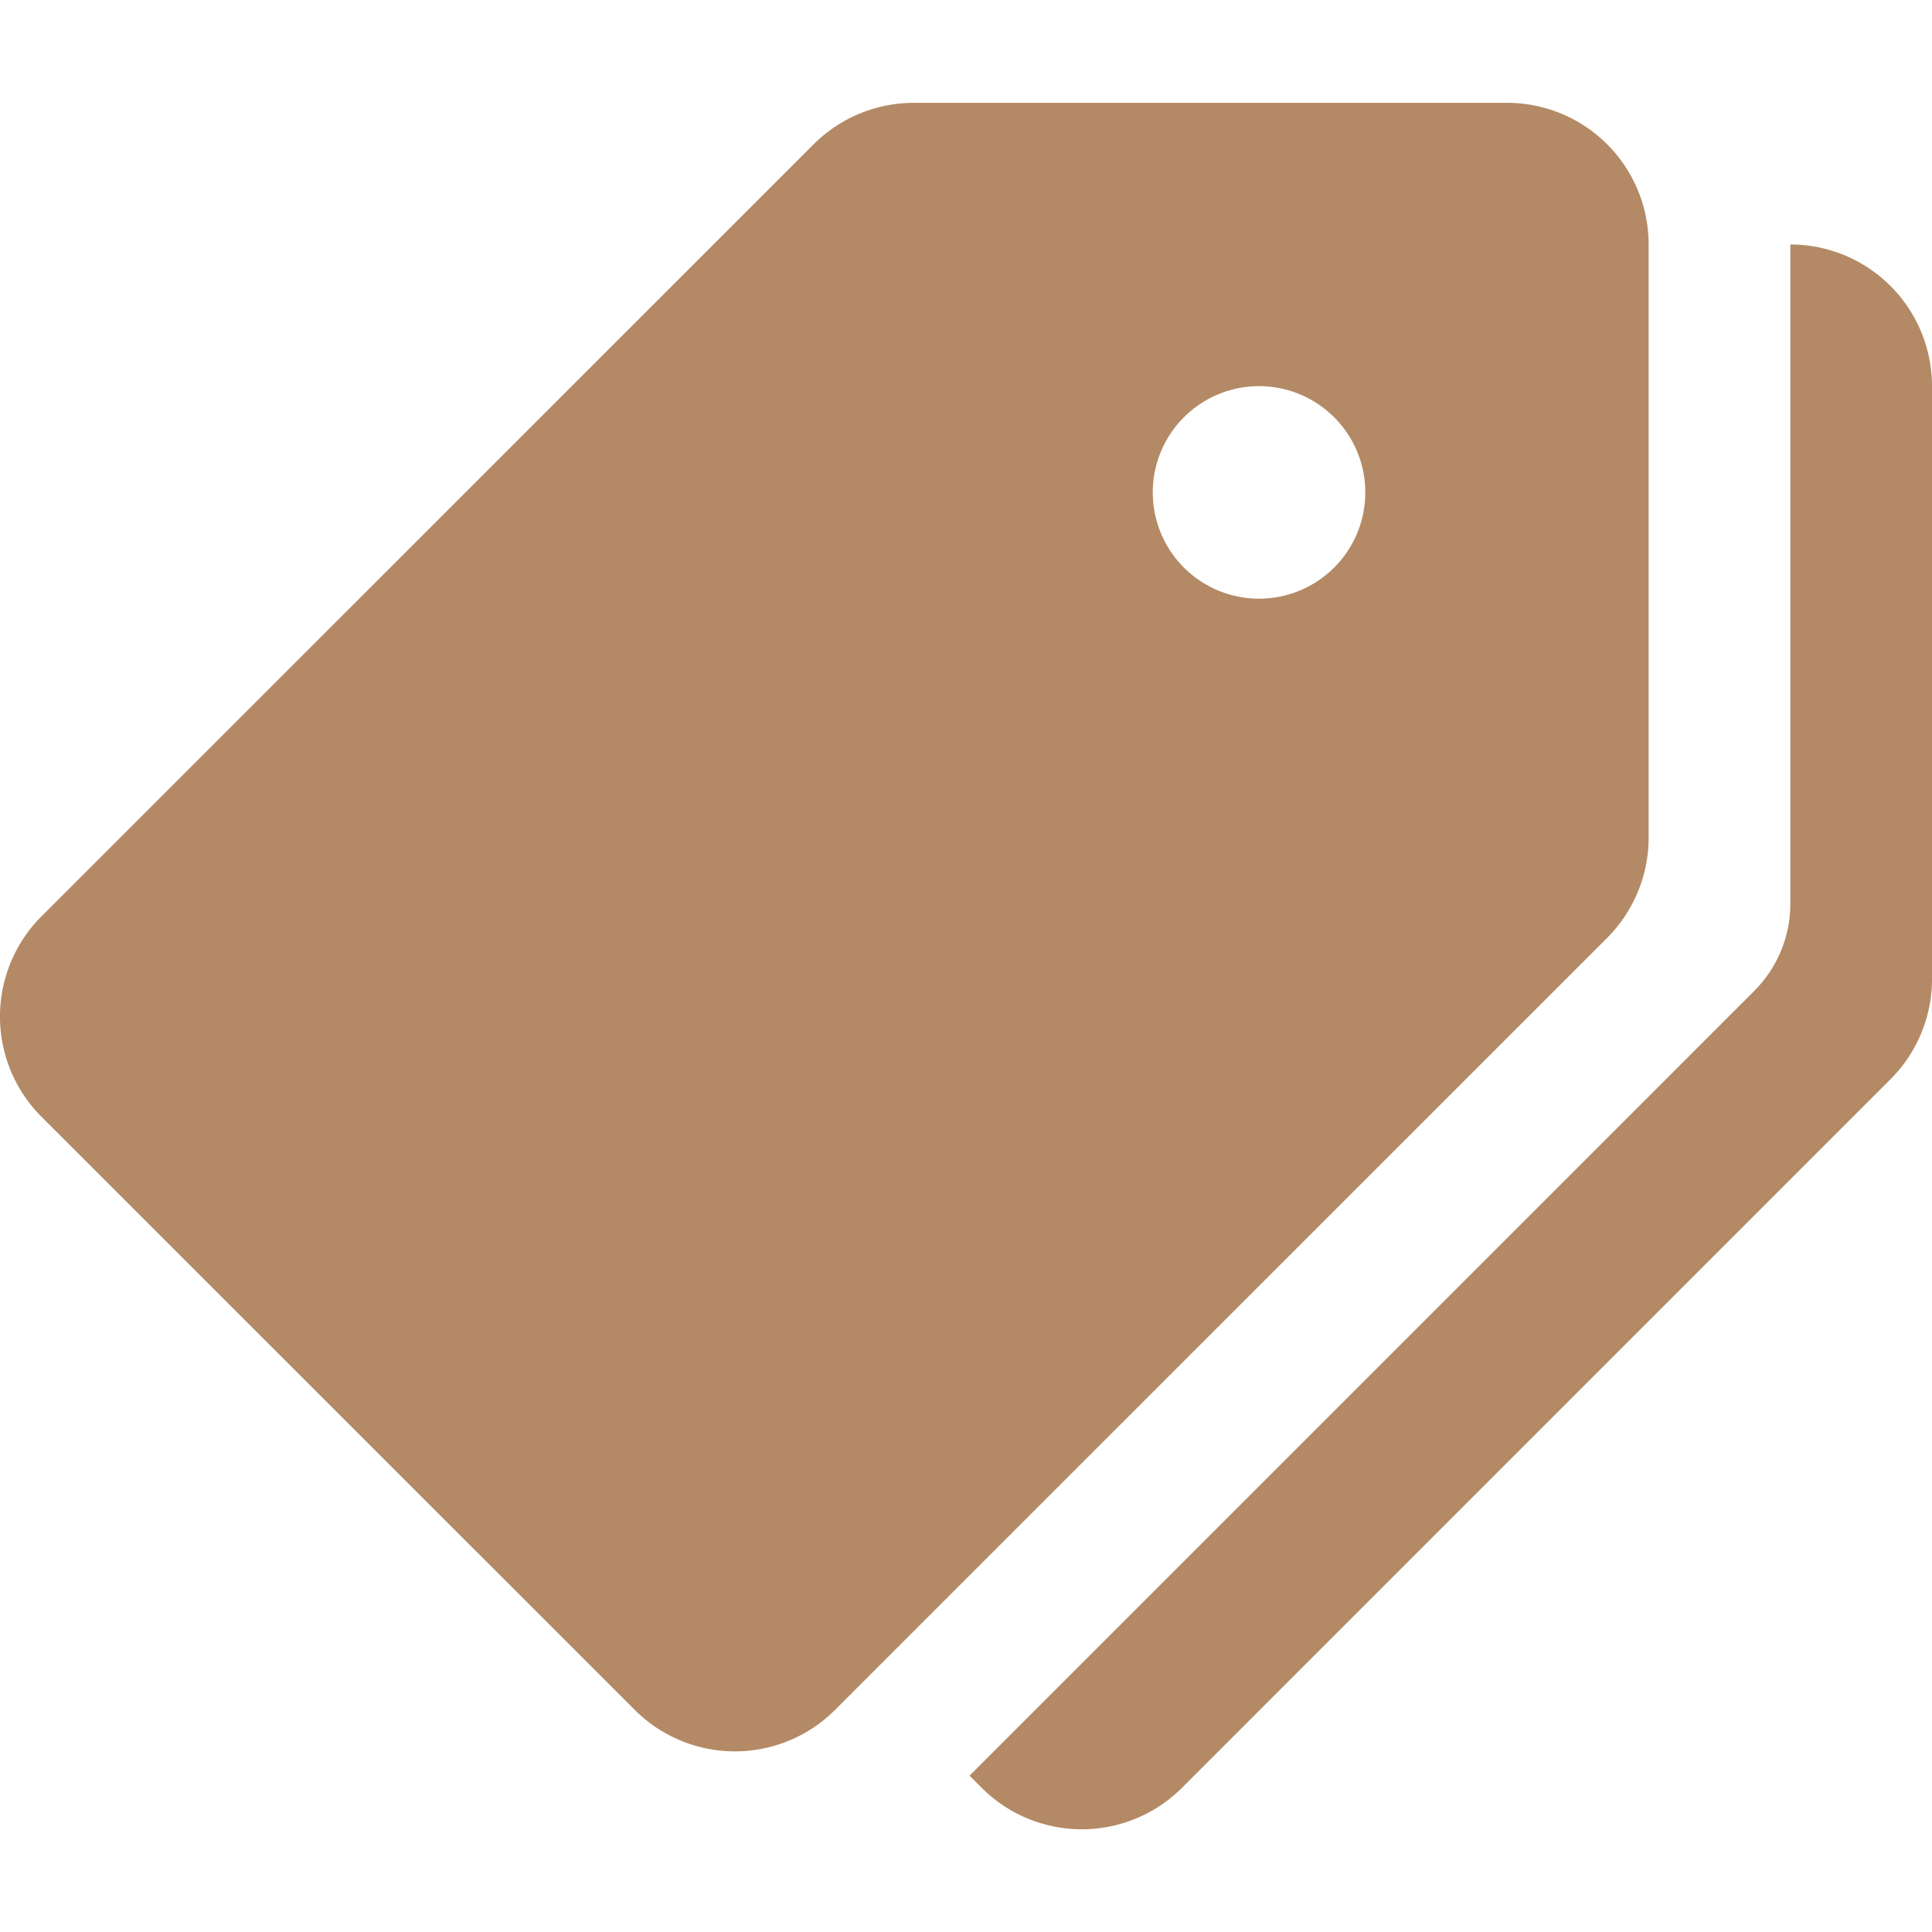
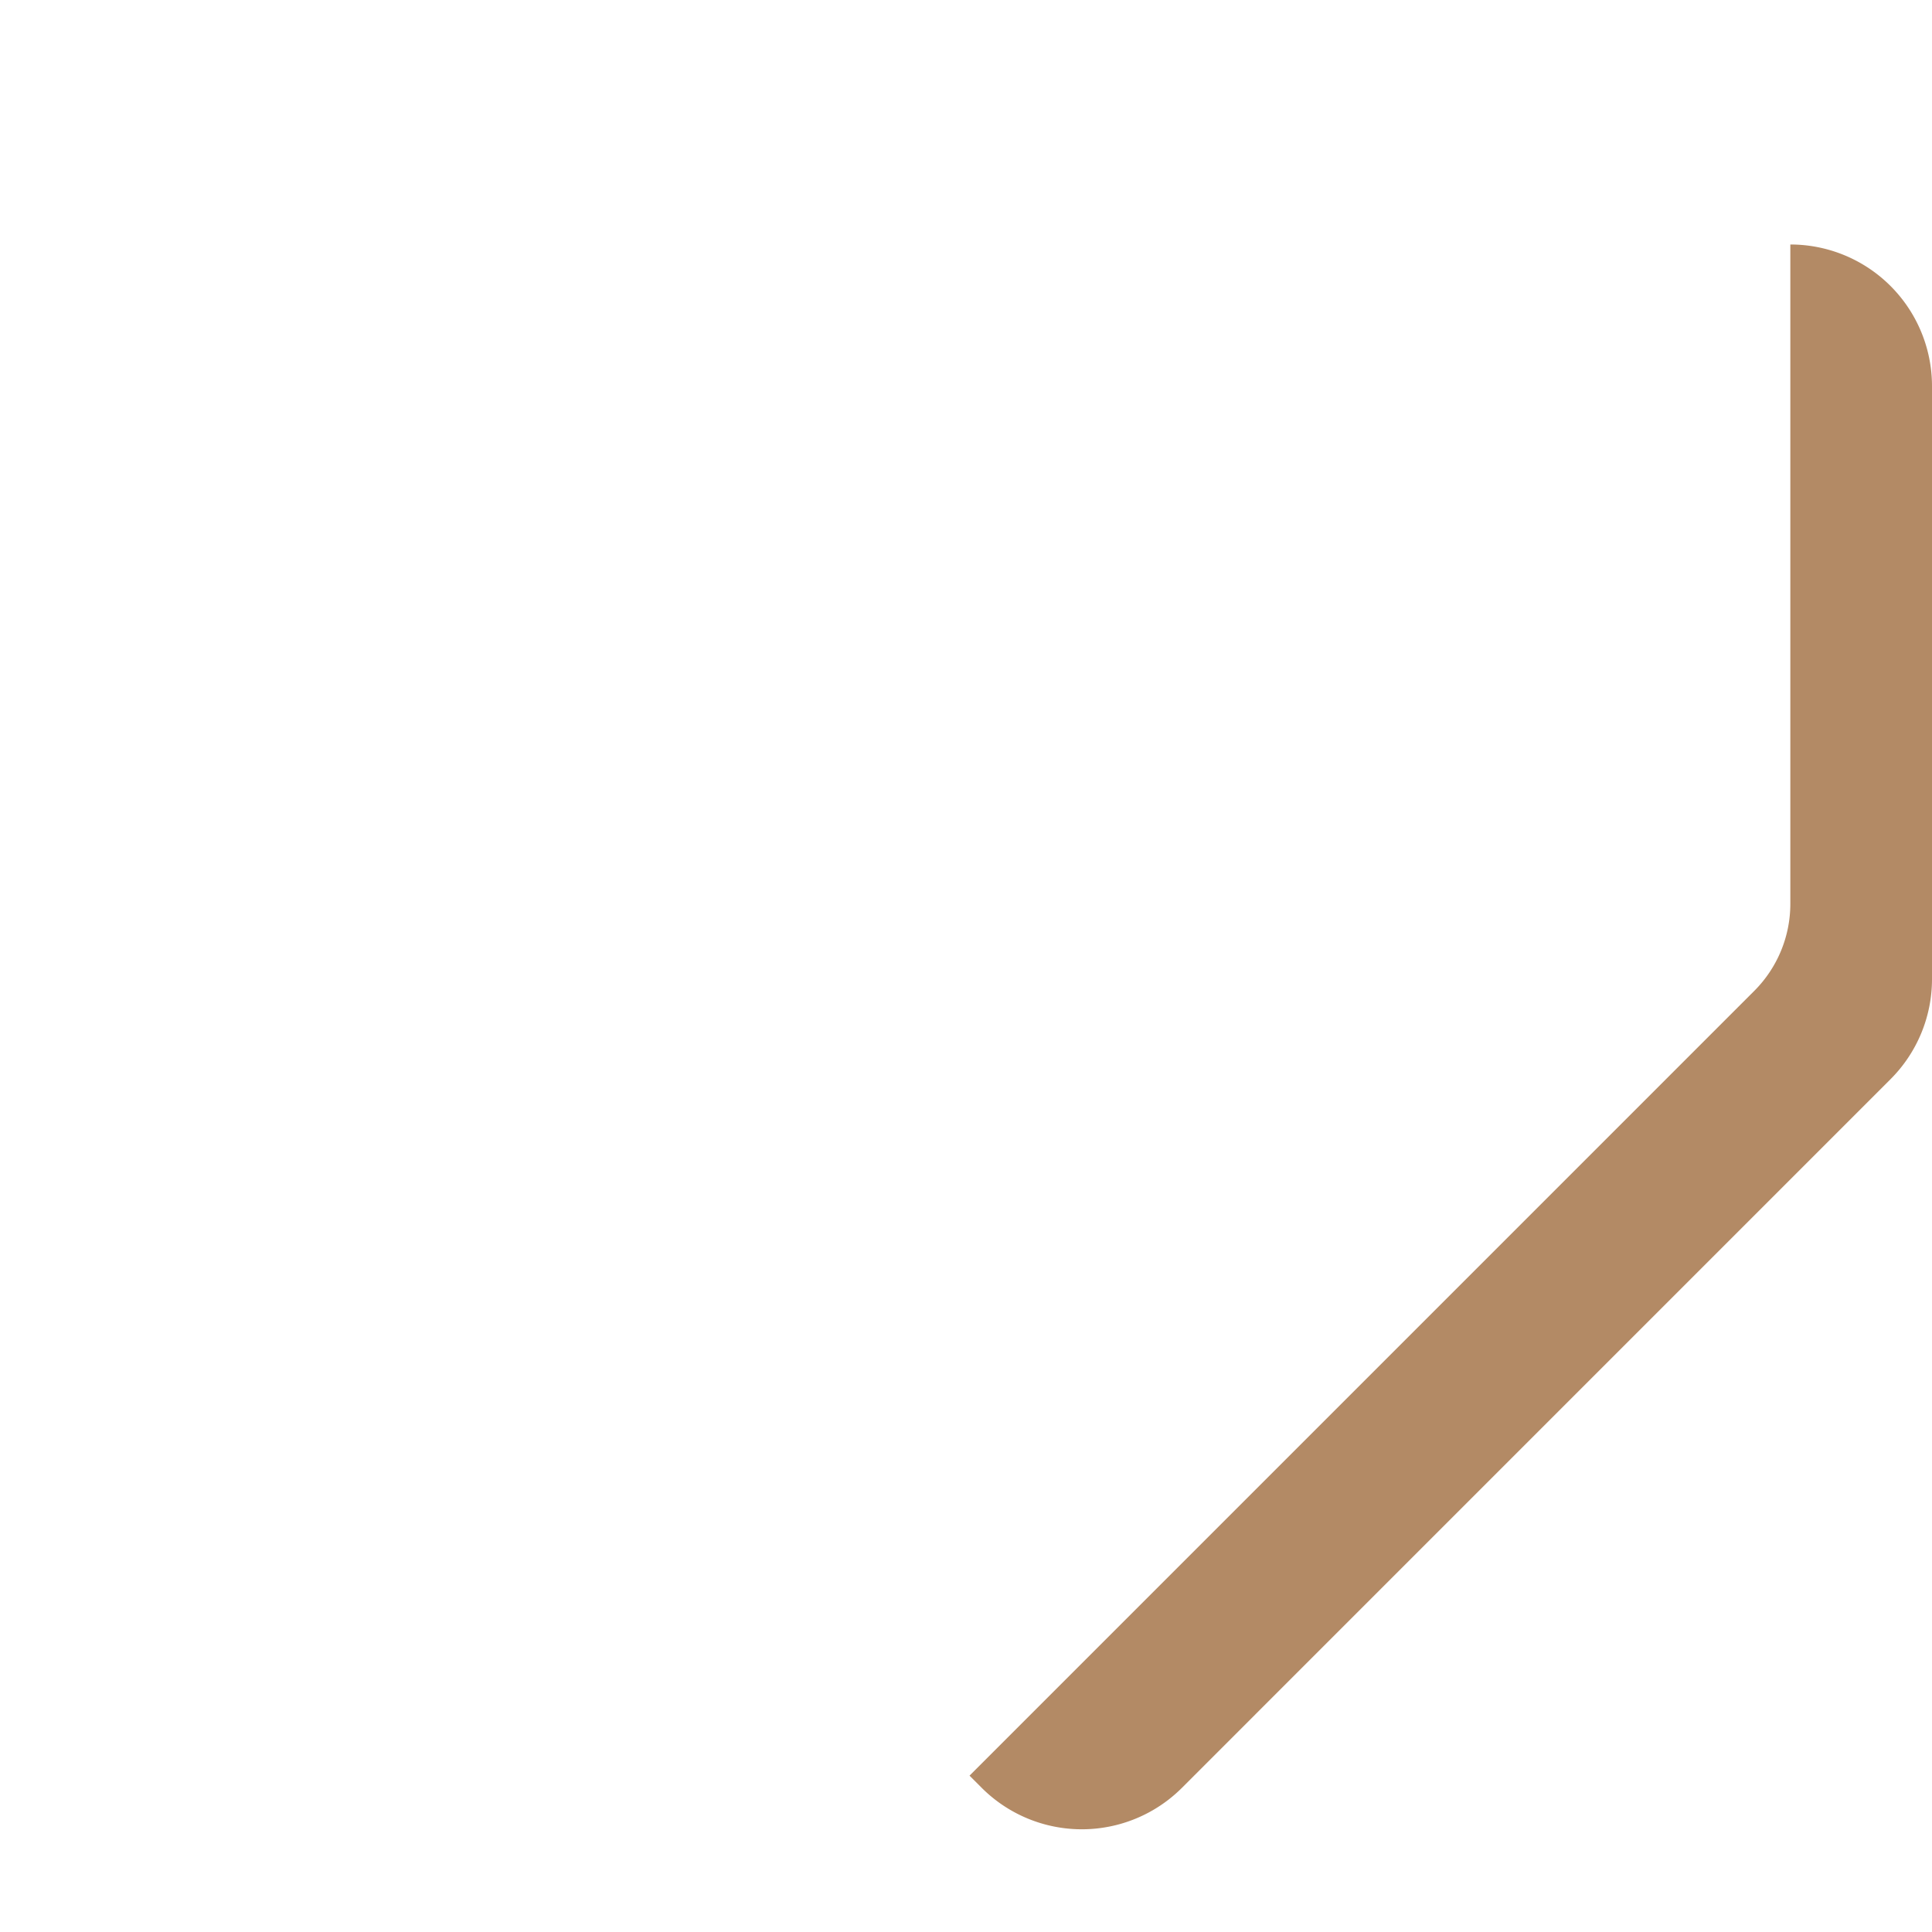
<svg xmlns="http://www.w3.org/2000/svg" width="80" height="80" viewBox="0 0 80 80">
  <defs>
    <clipPath id="clip-path">
      <rect id="Rectangle_39" data-name="Rectangle 39" width="80" height="80" transform="translate(1294 1505)" fill="#b38a65" />
    </clipPath>
  </defs>
  <g id="Price" transform="translate(-1294 -1505)" clip-path="url(#clip-path)">
    <g id="tag" transform="translate(1294 1505)">
      <g id="Group_16" data-name="Group 16">
        <g id="Group_15" data-name="Group 15">
-           <path id="Path_35" data-name="Path 35" d="M62.4,4.258H37.838A5.868,5.868,0,0,0,33.69,5.976L1.718,37.943a5.869,5.869,0,0,0,0,8.3L26.281,70.8a5.865,5.865,0,0,0,8.3,0L66.548,38.837a5.882,5.882,0,0,0,1.719-4.153V10.124A5.865,5.865,0,0,0,62.4,4.258ZM52.134,24.79a4.4,4.4,0,1,1,4.4-4.4A4.4,4.4,0,0,1,52.134,24.79Z" fill="#b38a65" />
-         </g>
+           </g>
      </g>
      <g id="Group_18" data-name="Group 18">
        <g id="Group_17" data-name="Group 17">
          <path id="Path_36" data-name="Path 36" d="M74.134,10.124l0,27.305a5.1,5.1,0,0,1-1.5,3.608L40.146,73.526l.5.5a5.865,5.865,0,0,0,8.3,0L78.278,44.692A5.859,5.859,0,0,0,80,40.544V15.99A5.865,5.865,0,0,0,74.134,10.124Z" fill="#b38a65" />
        </g>
      </g>
    </g>
  </g>
</svg>